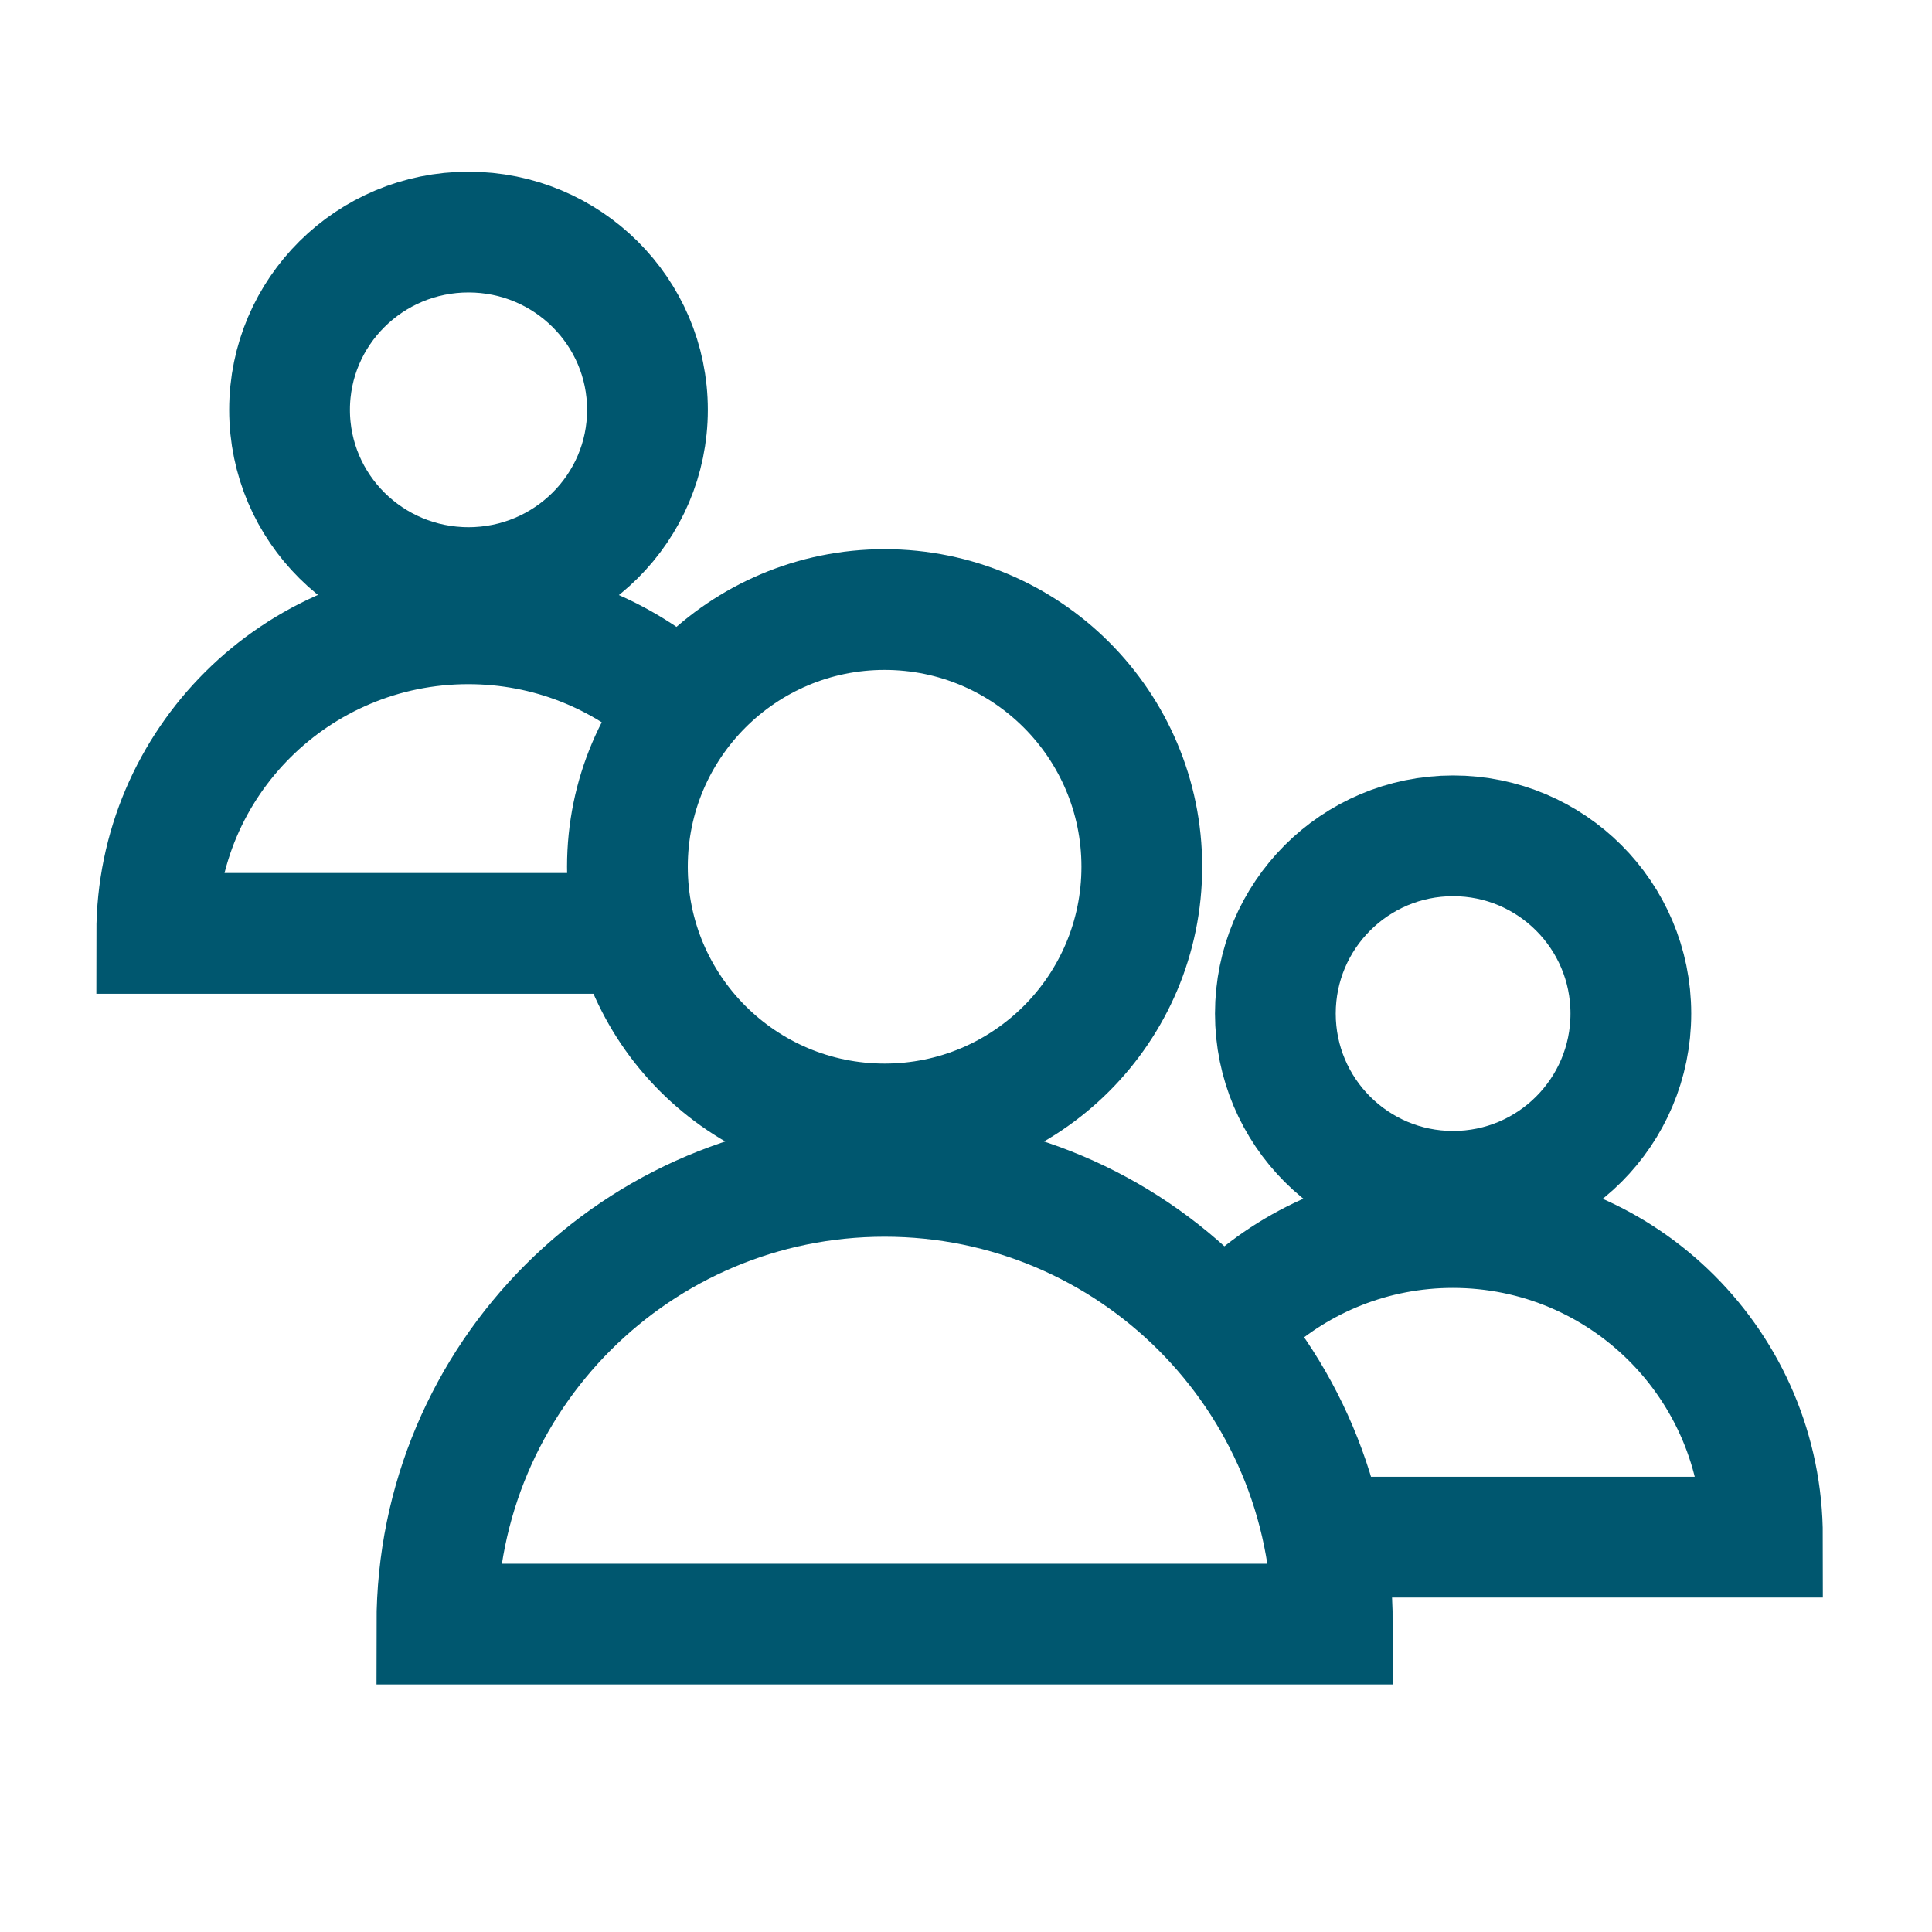
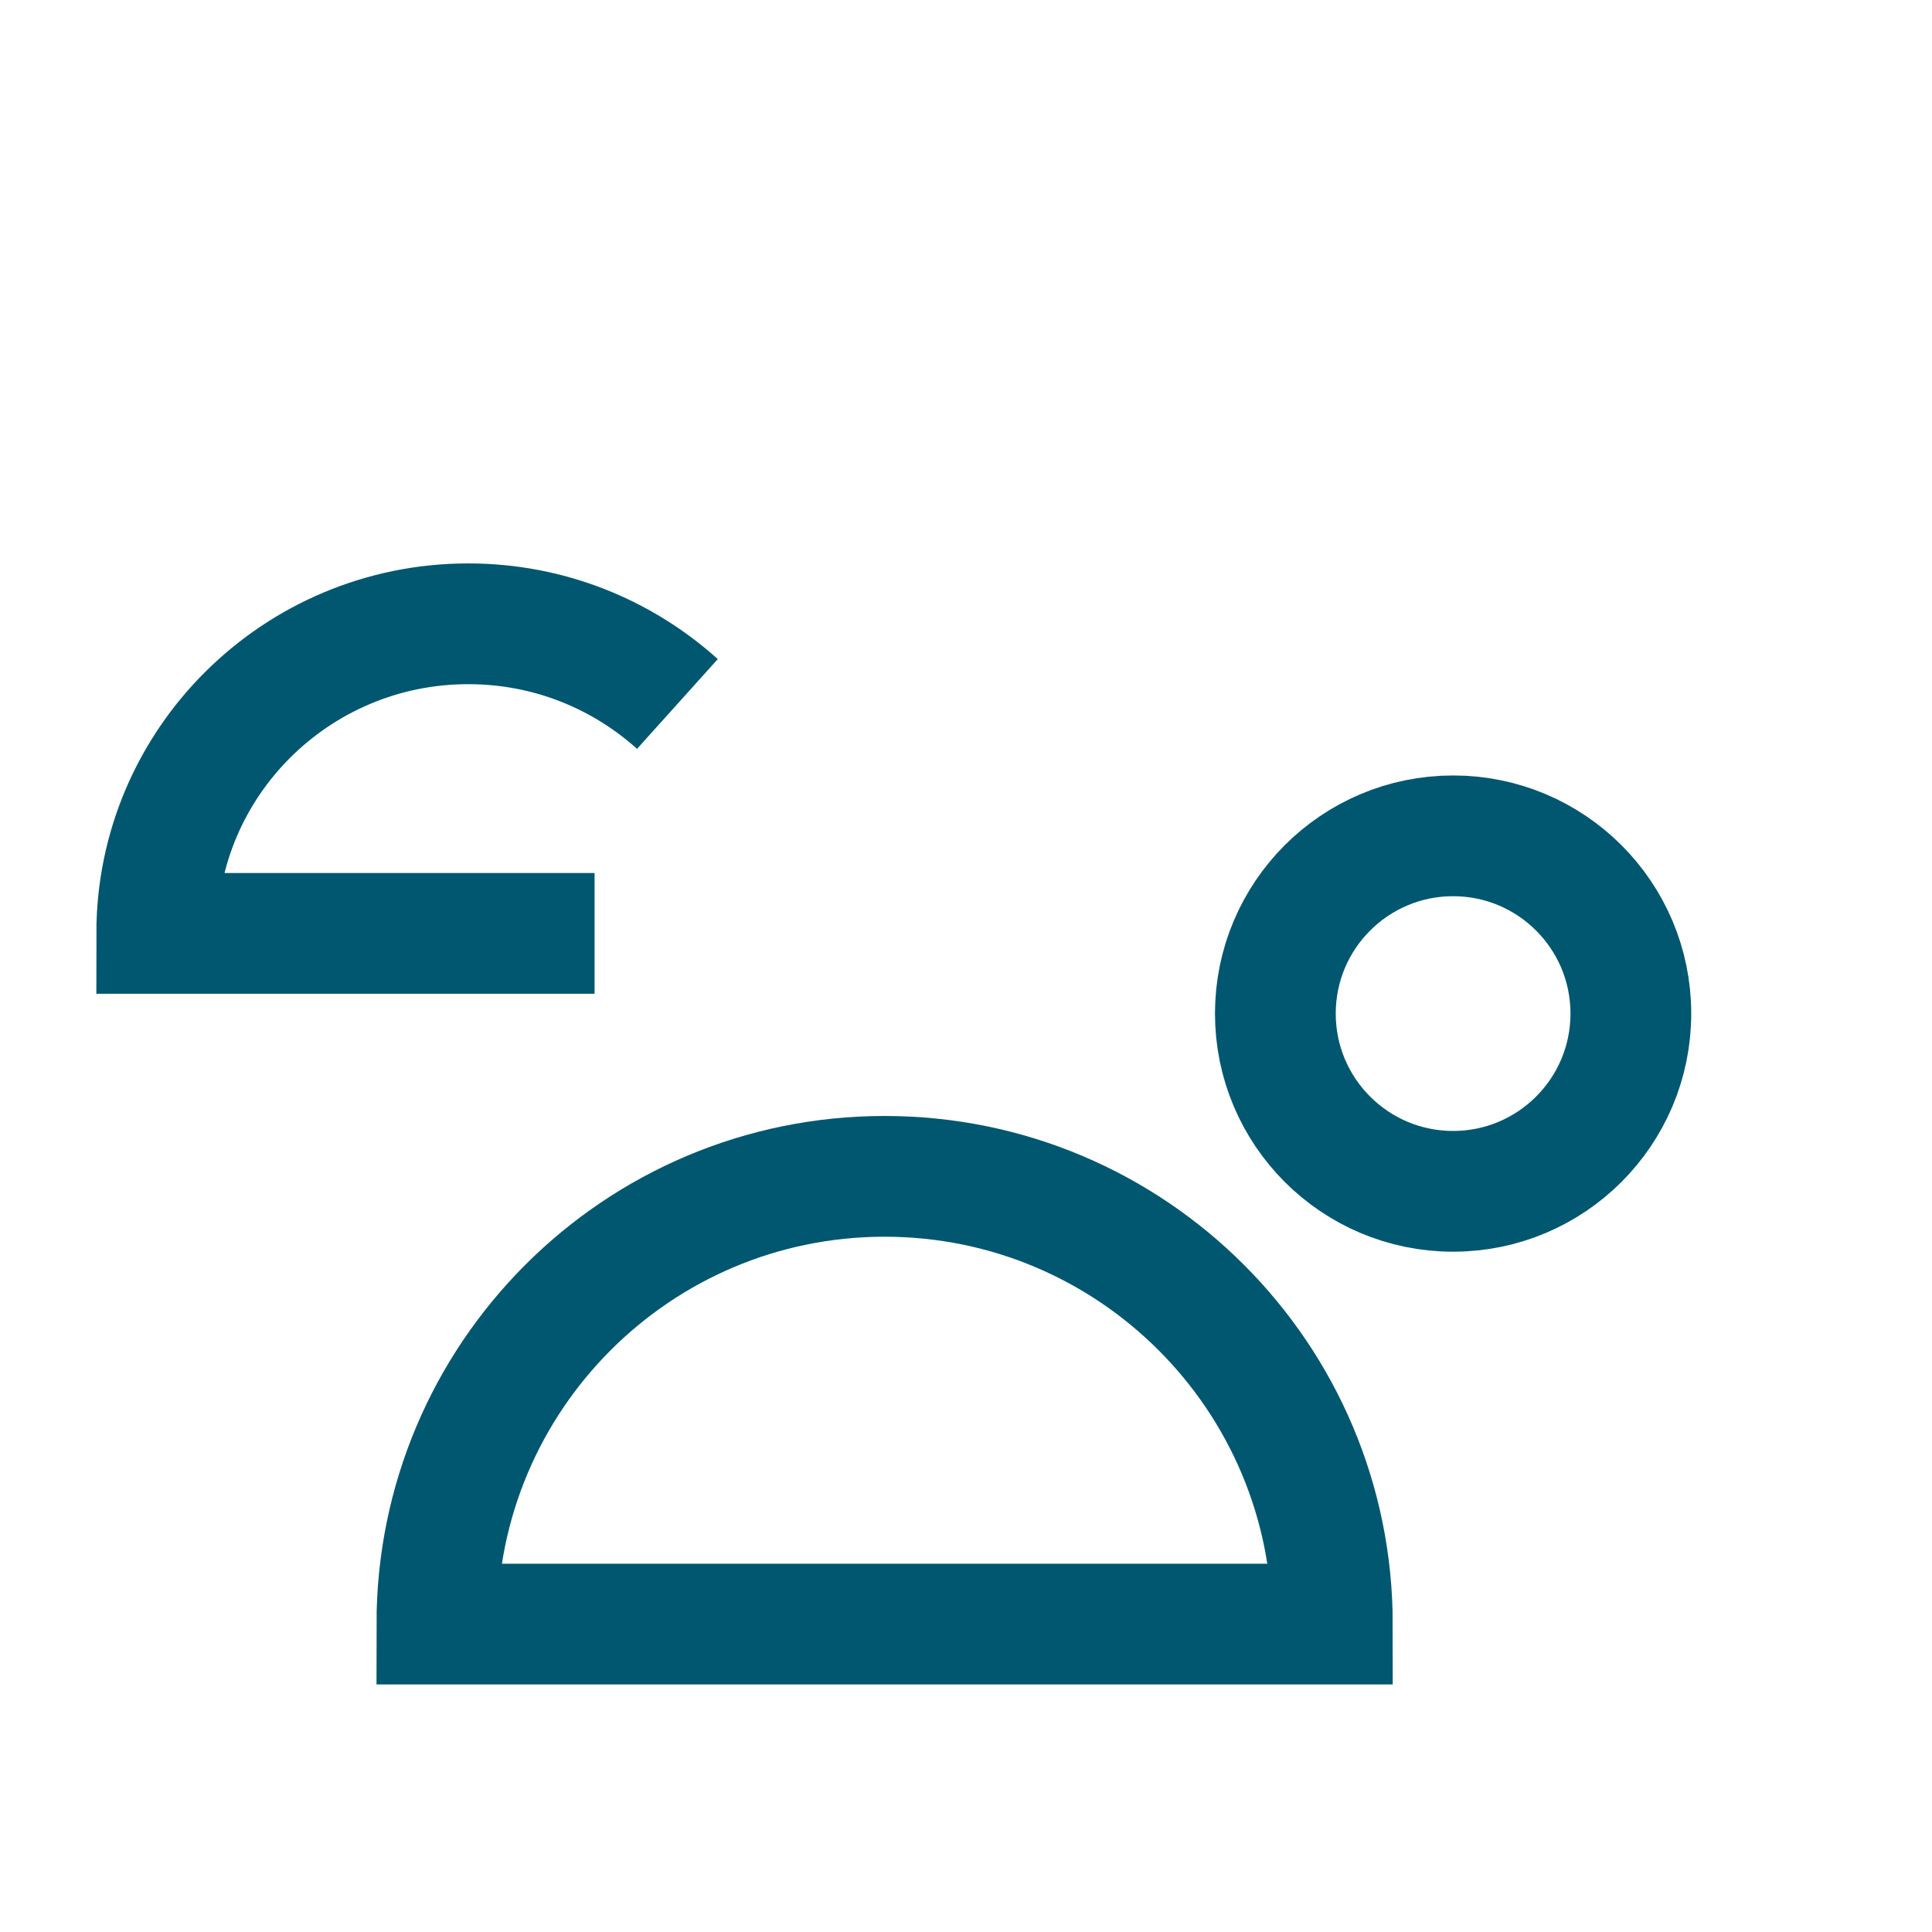
<svg xmlns="http://www.w3.org/2000/svg" id="Layer_2" viewBox="0 0 80 80">
  <defs>
    <style>.cls-1{stroke-width:0px;}.cls-1,.cls-2{fill:none;}.cls-2{stroke:#00576f;stroke-miterlimit:10;stroke-width:5px;}</style>
  </defs>
  <g id="Layer_1-2">
    <path class="cls-2" d="m55.17,67.25c0-10.24-8.3-18.54-18.54-18.54h0c-10.24,0-18.54,8.3-18.54,18.54h37.08Z" />
-     <circle class="cls-2" cx="36.63" cy="35.89" r="10.65" />
-     <path class="cls-2" d="m51.56,54.15c2.27-2.06,5.29-3.32,8.6-3.32h0c7.08,0,12.82,5.74,12.82,12.82h-18.02" />
    <circle class="cls-2" cx="60.17" cy="41.97" r="7.36" />
    <path class="cls-2" d="m28.05,29.15c-2.29-2.06-5.32-3.32-8.66-3.32h0c-7.12,0-12.9,5.74-12.9,12.82h18.13" />
-     <ellipse class="cls-2" cx="19.4" cy="16.97" rx="7.41" ry="7.36" />
-     <rect class="cls-1" width="80" height="80" />
  </g>
</svg>